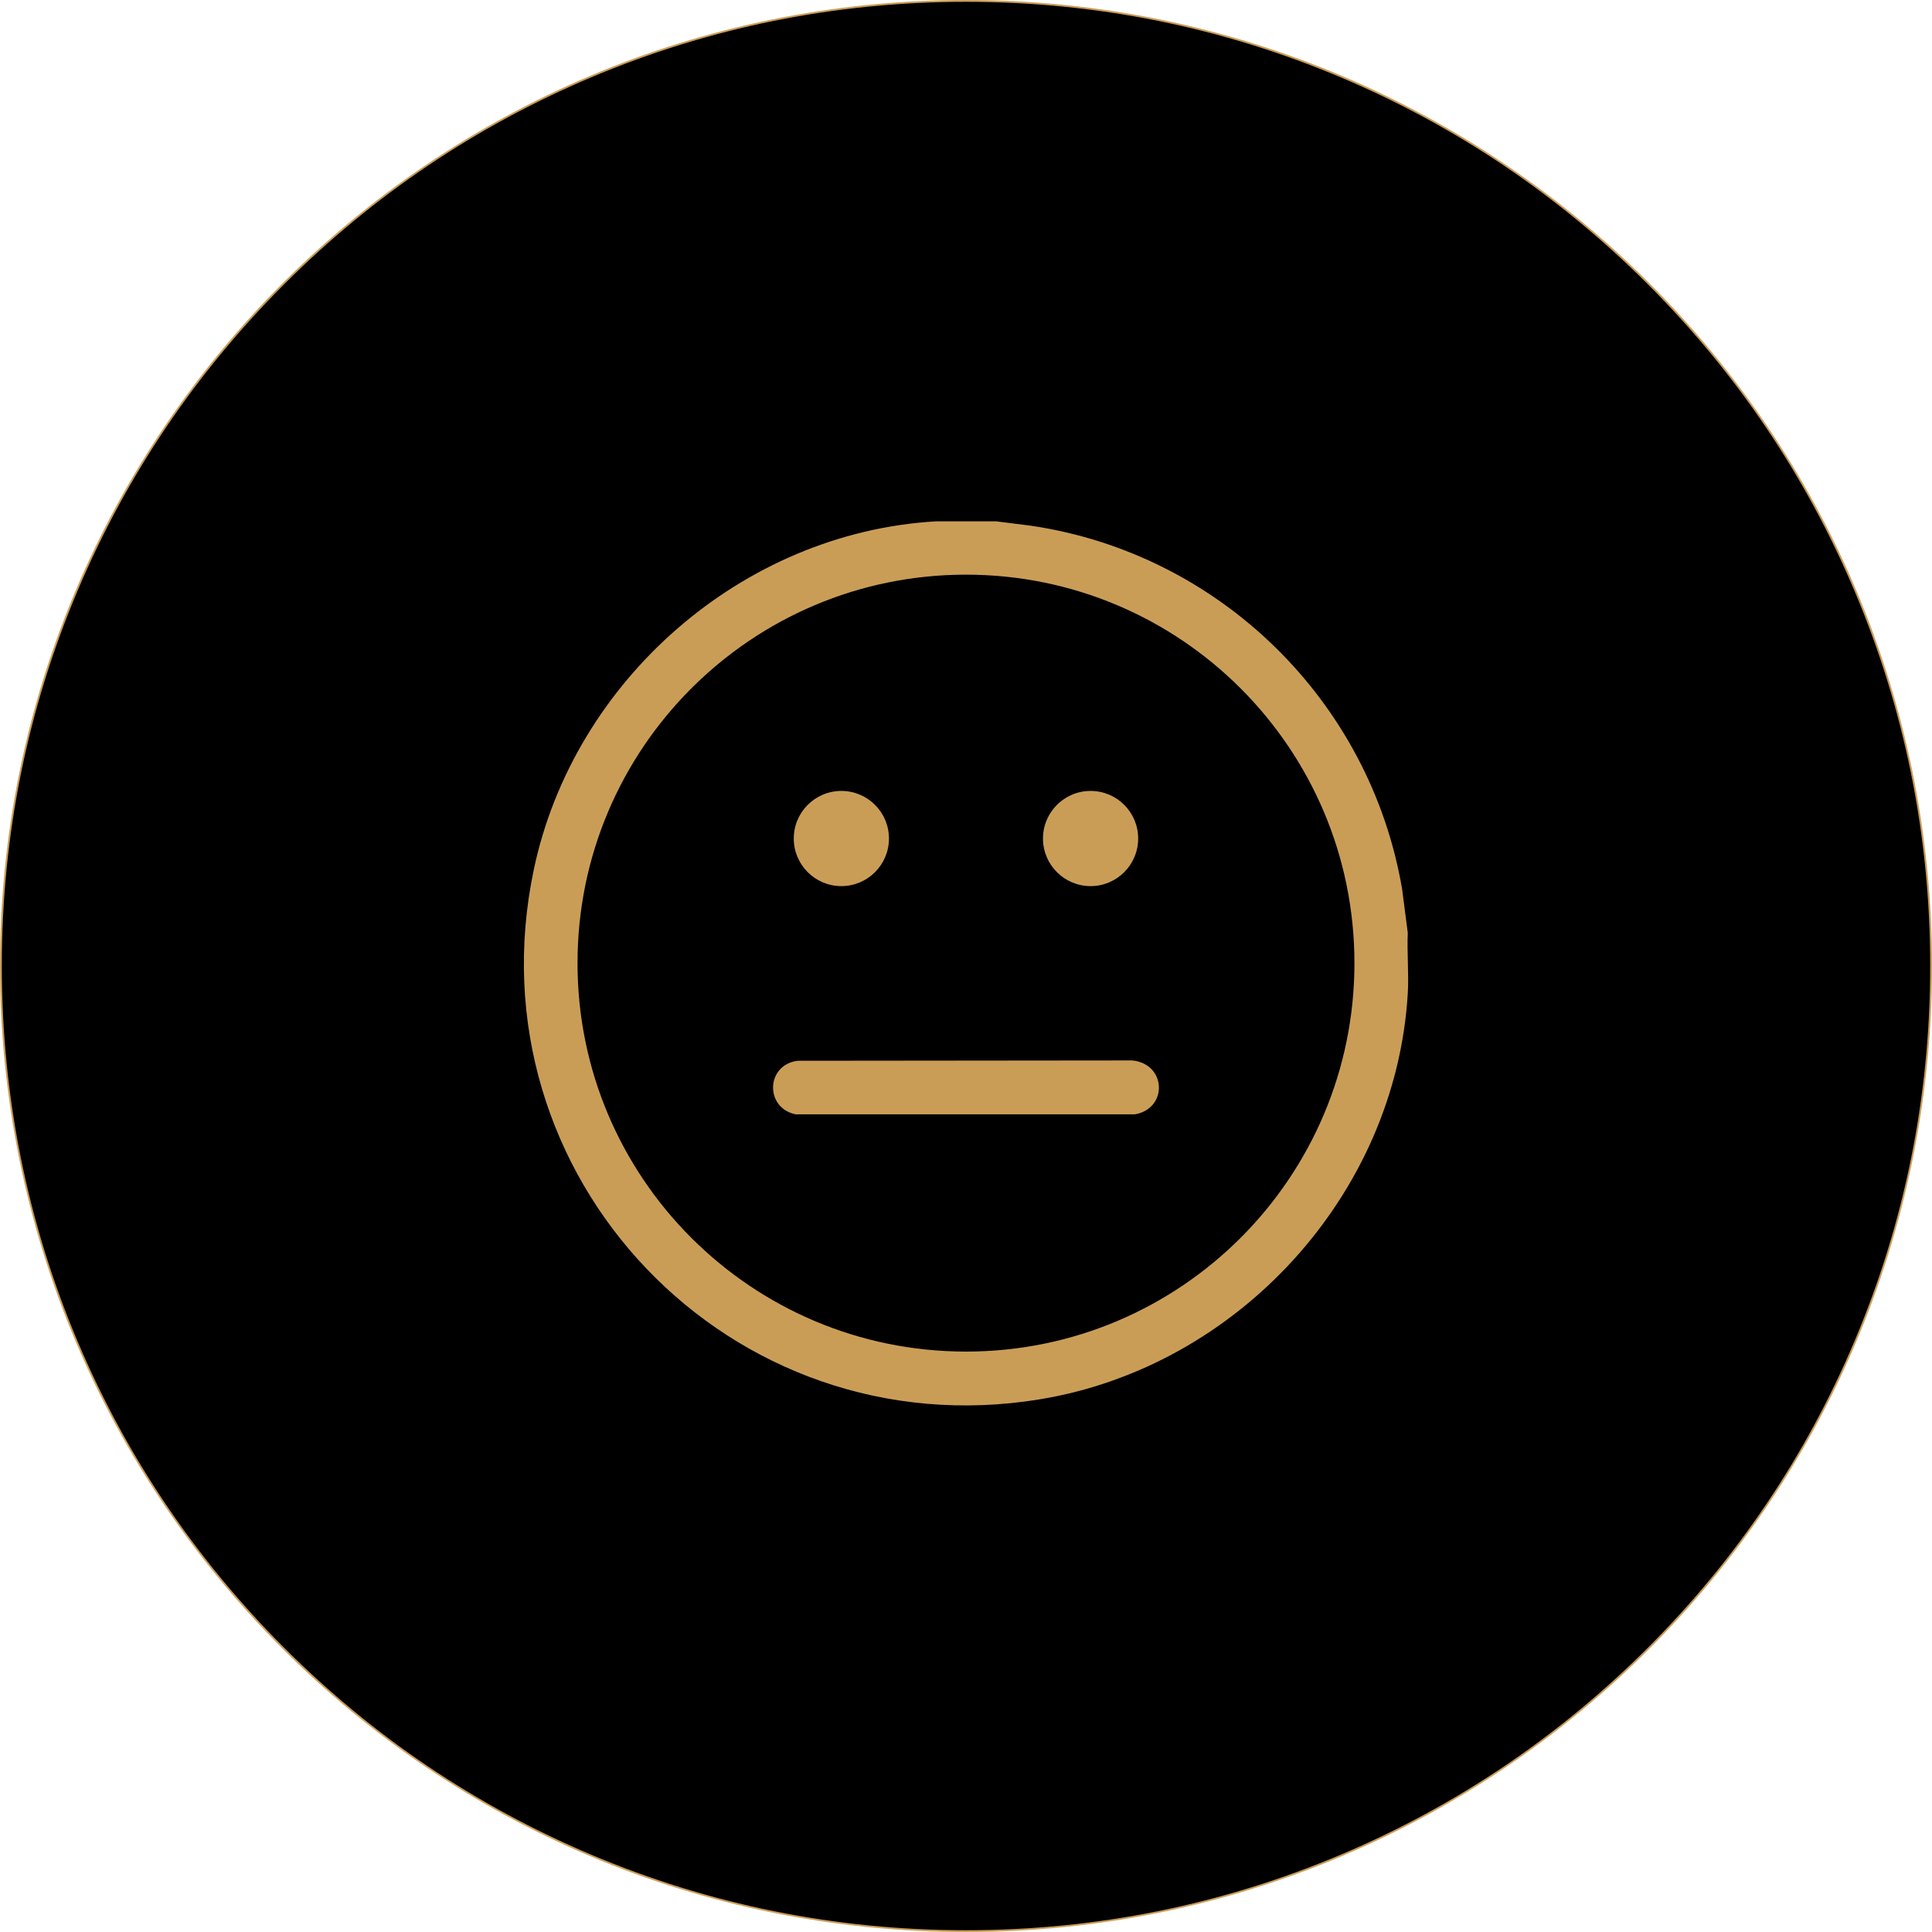
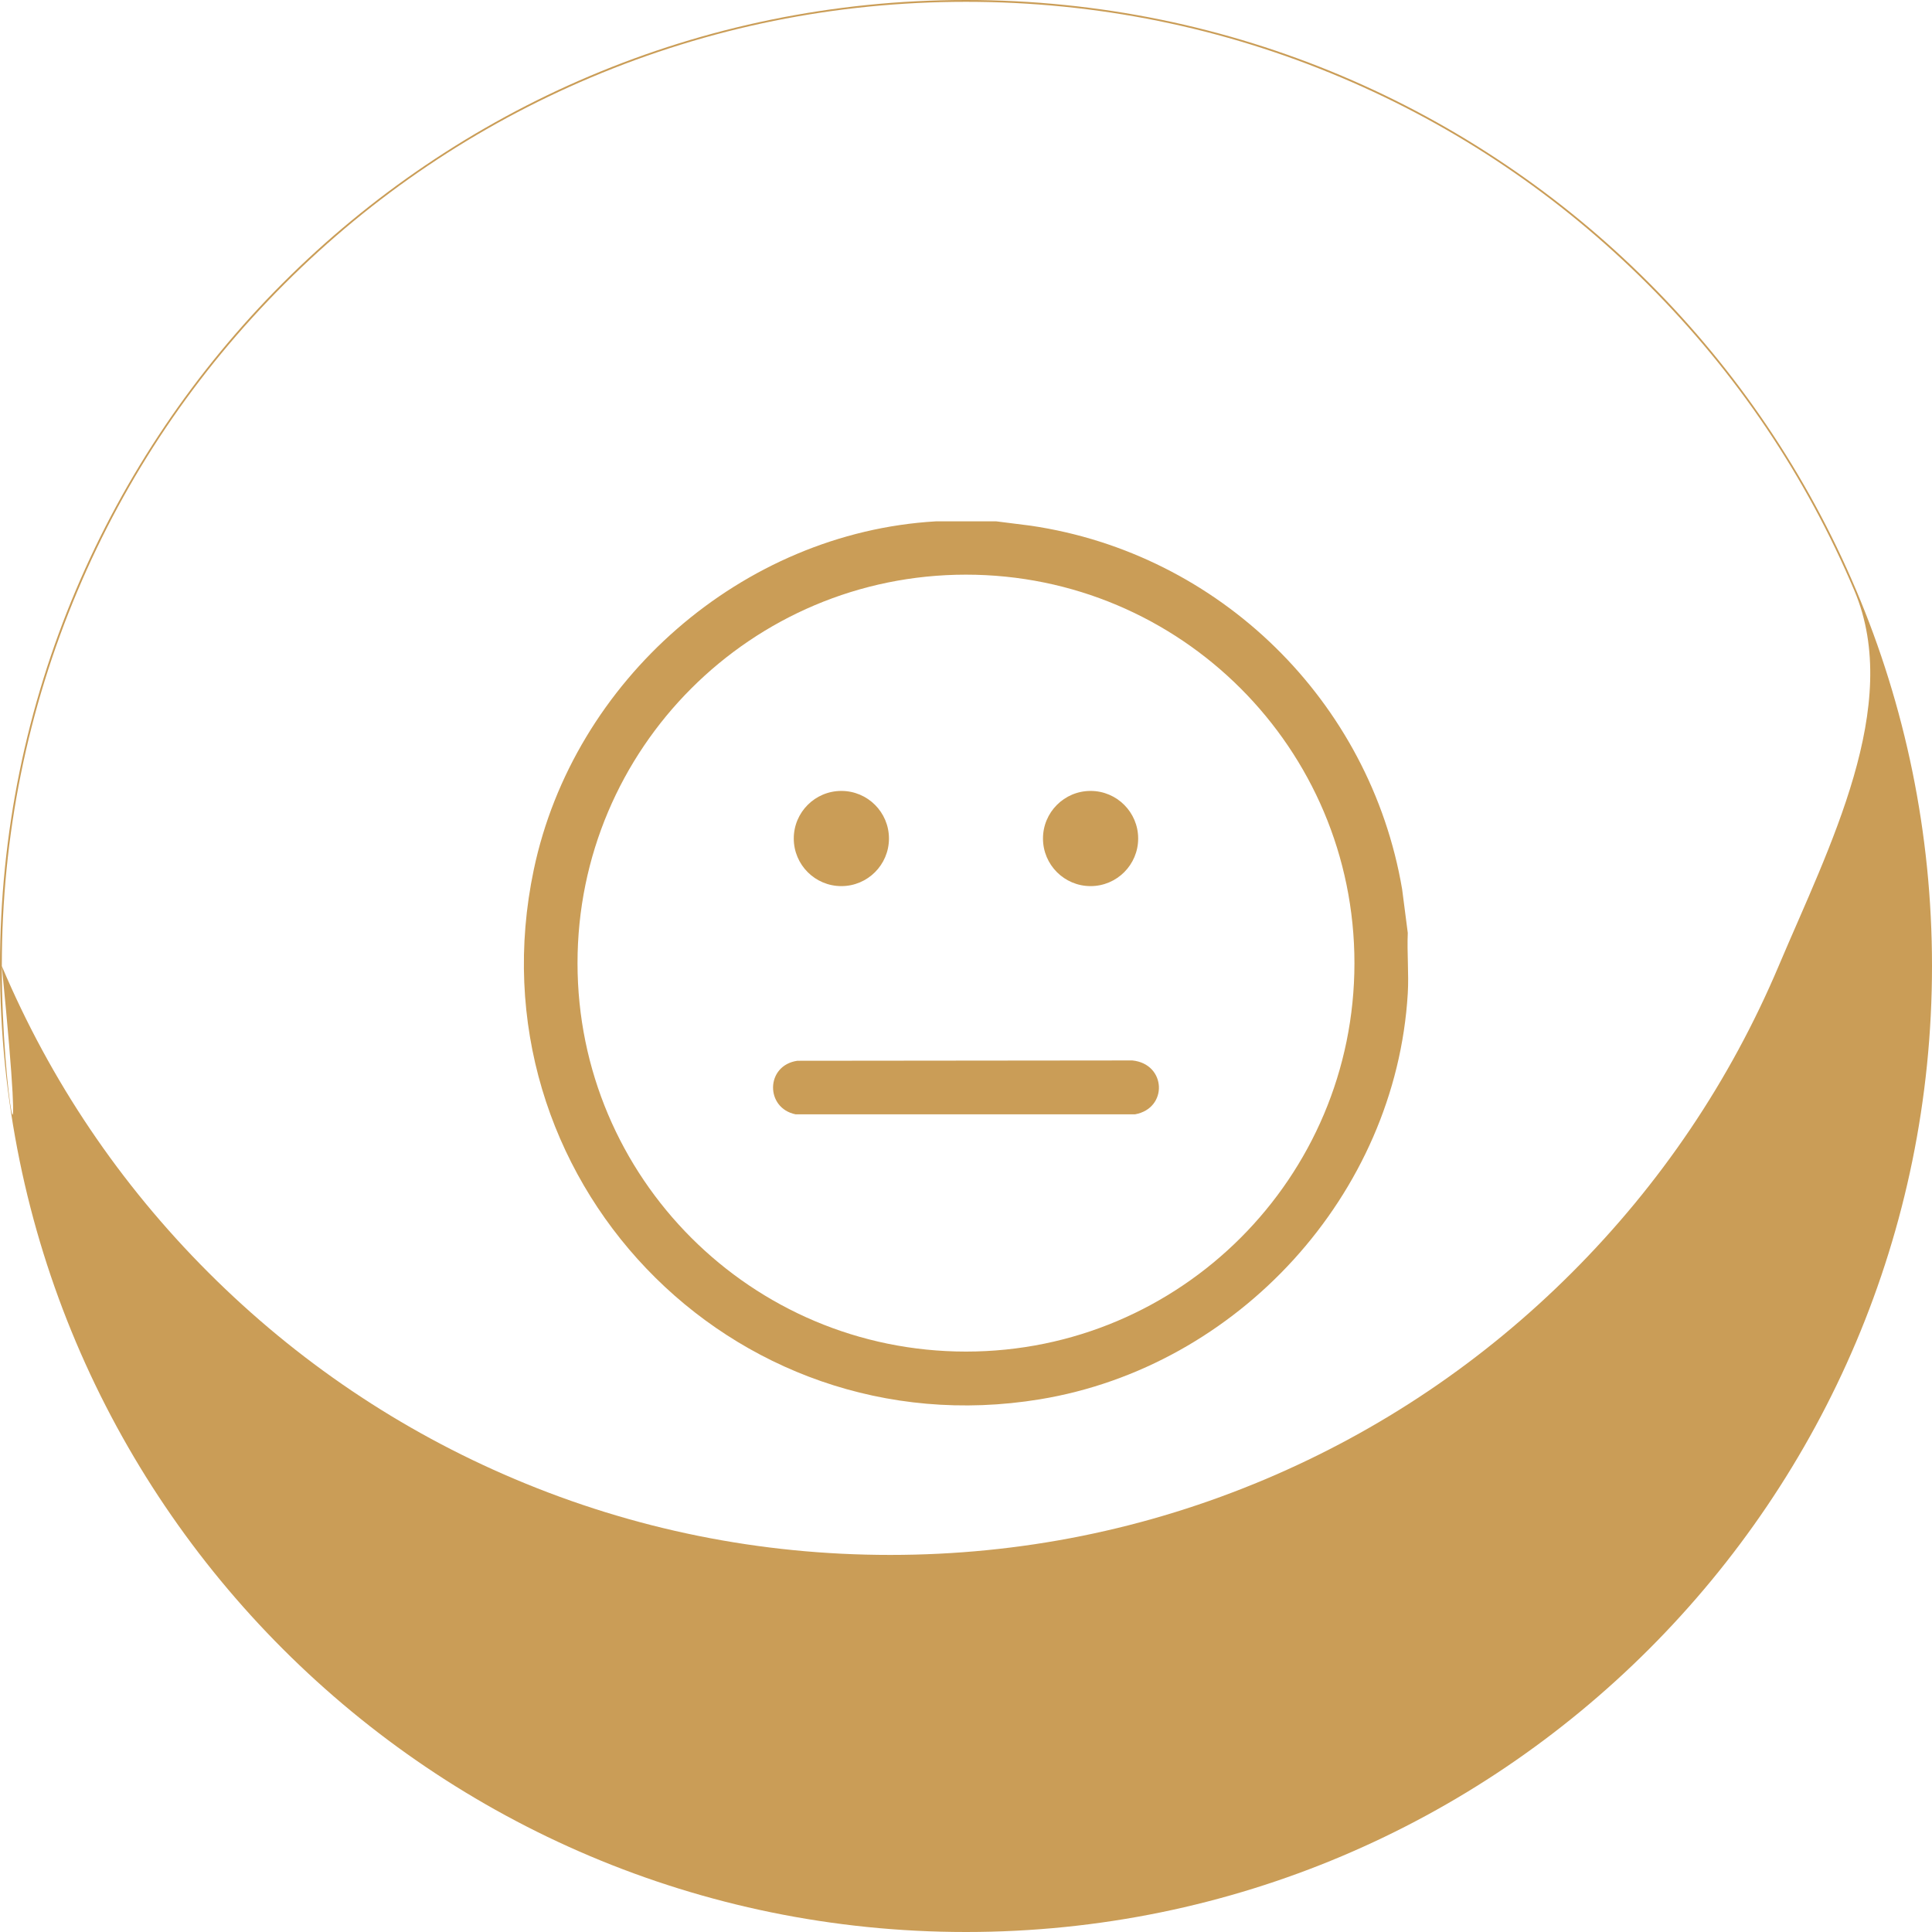
<svg xmlns="http://www.w3.org/2000/svg" id="Camada_2" data-name="Camada 2" viewBox="0 0 991.76 991.76">
  <defs>
    <style> .cls-1 { fill: #ca9d57; } </style>
  </defs>
  <g id="Camada_1-2" data-name="Camada 1">
    <g>
      <g>
-         <path d="M495.88,991.29c-66.88,0-131.76-13.1-192.84-38.93-58.99-24.95-111.98-60.67-157.47-106.17s-81.22-98.48-106.17-157.47C13.56,627.64.46,562.76.46,495.88s13.1-131.76,38.93-192.84c24.95-58.99,60.67-111.98,106.17-157.47s98.48-81.22,157.47-106.17C364.12,13.56,429,.46,495.88.46s131.76,13.1,192.84,38.93c58.99,24.95,111.98,60.67,157.47,106.17s81.22,98.48,106.17,157.47c25.83,61.08,38.93,125.96,38.93,192.84s-13.1,131.76-38.93,192.84c-24.95,58.99-60.67,111.98-106.17,157.47s-98.48,81.22-157.47,106.17c-61.08,25.83-125.96,38.93-192.84,38.93Z" />
-         <path class="cls-1" d="M495.88.93c66.82,0,131.64,13.09,192.66,38.9,58.94,24.93,111.87,60.62,157.33,106.07s81.14,98.39,106.07,157.33c25.81,61.02,38.9,125.84,38.9,192.66s-13.09,131.64-38.9,192.66c-24.93,58.94-60.62,111.87-106.07,157.33-45.46,45.46-98.39,81.14-157.33,106.07-61.02,25.81-125.84,38.9-192.66,38.9s-131.64-13.09-192.66-38.9c-58.94-24.93-111.87-60.62-157.33-106.07-45.46-45.46-81.14-98.39-106.07-157.33C14.02,627.52.93,562.7.93,495.88s13.09-131.64,38.9-192.66c24.93-58.94,60.62-111.87,106.07-157.33s98.39-81.14,157.33-106.07C364.24,14.02,429.06.93,495.88.93M495.88,0C222.01,0,0,222.01,0,495.88s222.01,495.88,495.88,495.88,495.88-222.01,495.88-495.88S769.75,0,495.88,0h0Z" />
+         <path class="cls-1" d="M495.88.93c66.82,0,131.64,13.09,192.66,38.9,58.94,24.93,111.87,60.62,157.33,106.07s81.14,98.39,106.07,157.33s-13.09,131.64-38.9,192.66c-24.93,58.94-60.62,111.87-106.07,157.33-45.46,45.46-98.39,81.14-157.33,106.07-61.02,25.81-125.84,38.9-192.66,38.9s-131.64-13.09-192.66-38.9c-58.94-24.93-111.87-60.62-157.33-106.07-45.46-45.46-81.14-98.39-106.07-157.33C14.02,627.52.93,562.7.93,495.88s13.09-131.64,38.9-192.66c24.93-58.94,60.62-111.87,106.07-157.33s98.39-81.14,157.33-106.07C364.24,14.02,429.06.93,495.88.93M495.88,0C222.01,0,0,222.01,0,495.88s222.01,495.88,495.88,495.88,495.88-222.01,495.88-495.88S769.75,0,495.88,0h0Z" />
      </g>
      <g id="zYjXMD.tif">
        <g>
          <path class="cls-1" d="M511.39,267.62l17.68,2.23c96.99,14.23,174.3,90.05,190.69,186.62l2.9,22.42c-.45,10.2.6,20.9,0,31.05-6.12,103.26-87.15,191.66-188.85,208.37-158.96,26.12-293-114.35-259.79-271.94,20.44-97,106.89-172.92,206.33-178.74h31.05ZM695.28,494.4c0-110.13-89.28-199.41-199.41-199.41s-199.41,89.28-199.41,199.41,89.28,199.41,199.41,199.41,199.41-89.28,199.41-199.41Z" />
          <path class="cls-1" d="M409.31,544.53l171.93-.17c17.52,1.74,18.45,24.64,1.36,27.67h-174.15c-15.72-3.15-15.53-25.13.85-27.5Z" />
          <g>
            <circle class="cls-1" cx="431.9" cy="430.44" r="24.43" />
            <circle class="cls-1" cx="559.83" cy="430.44" r="24.43" />
          </g>
        </g>
      </g>
    </g>
  </g>
</svg>